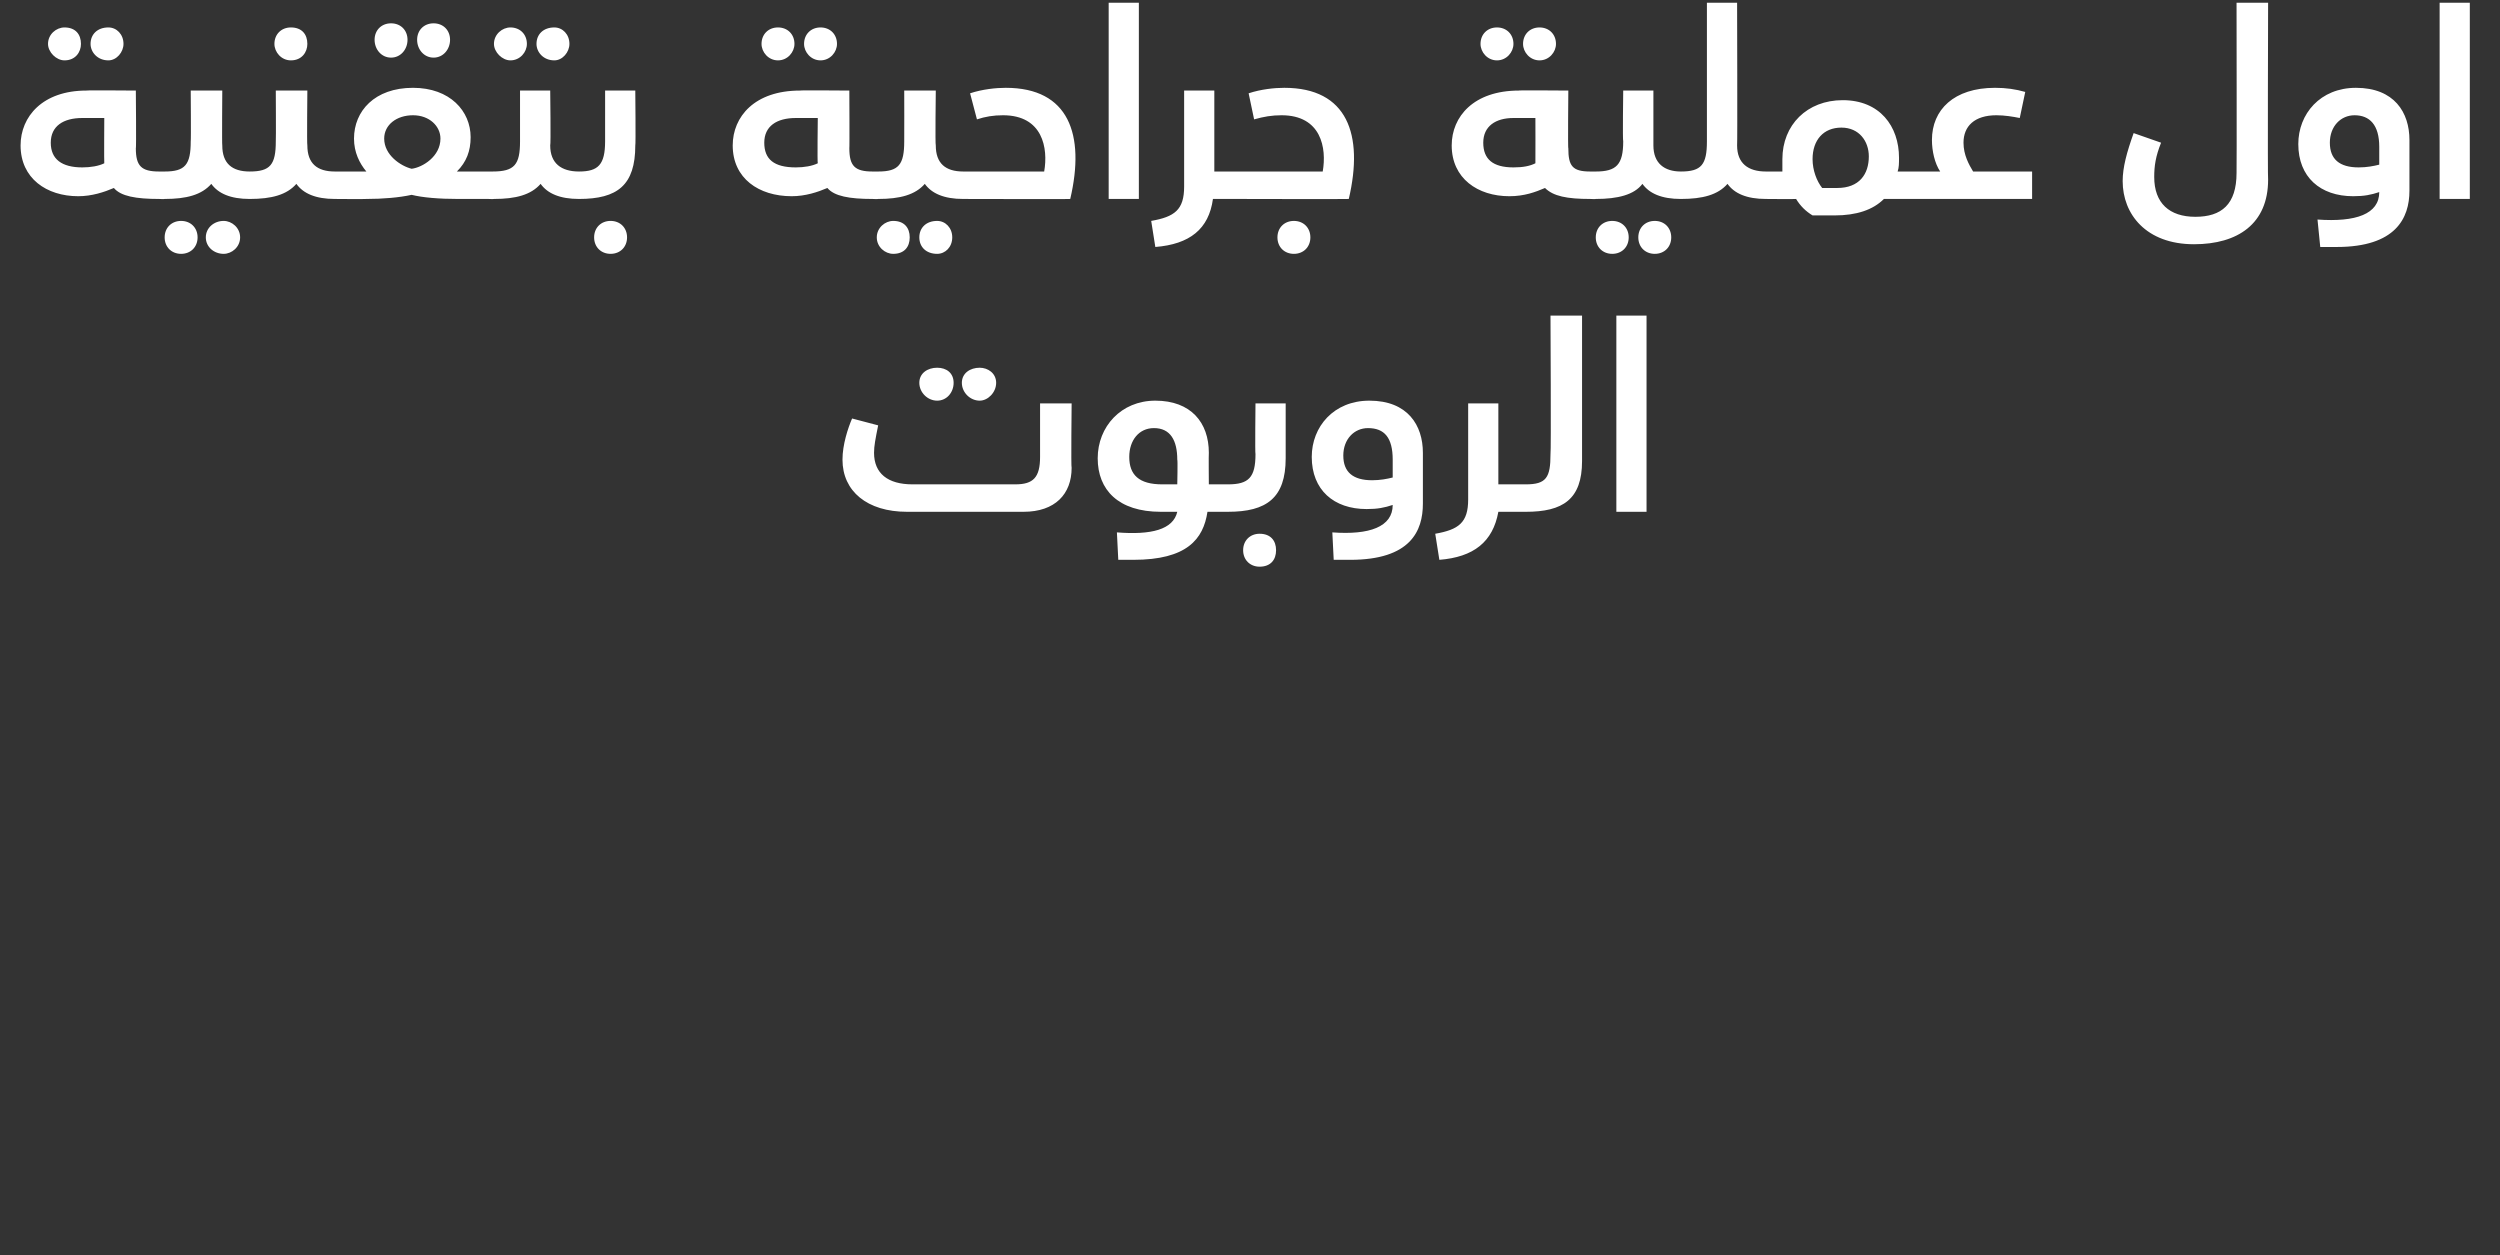
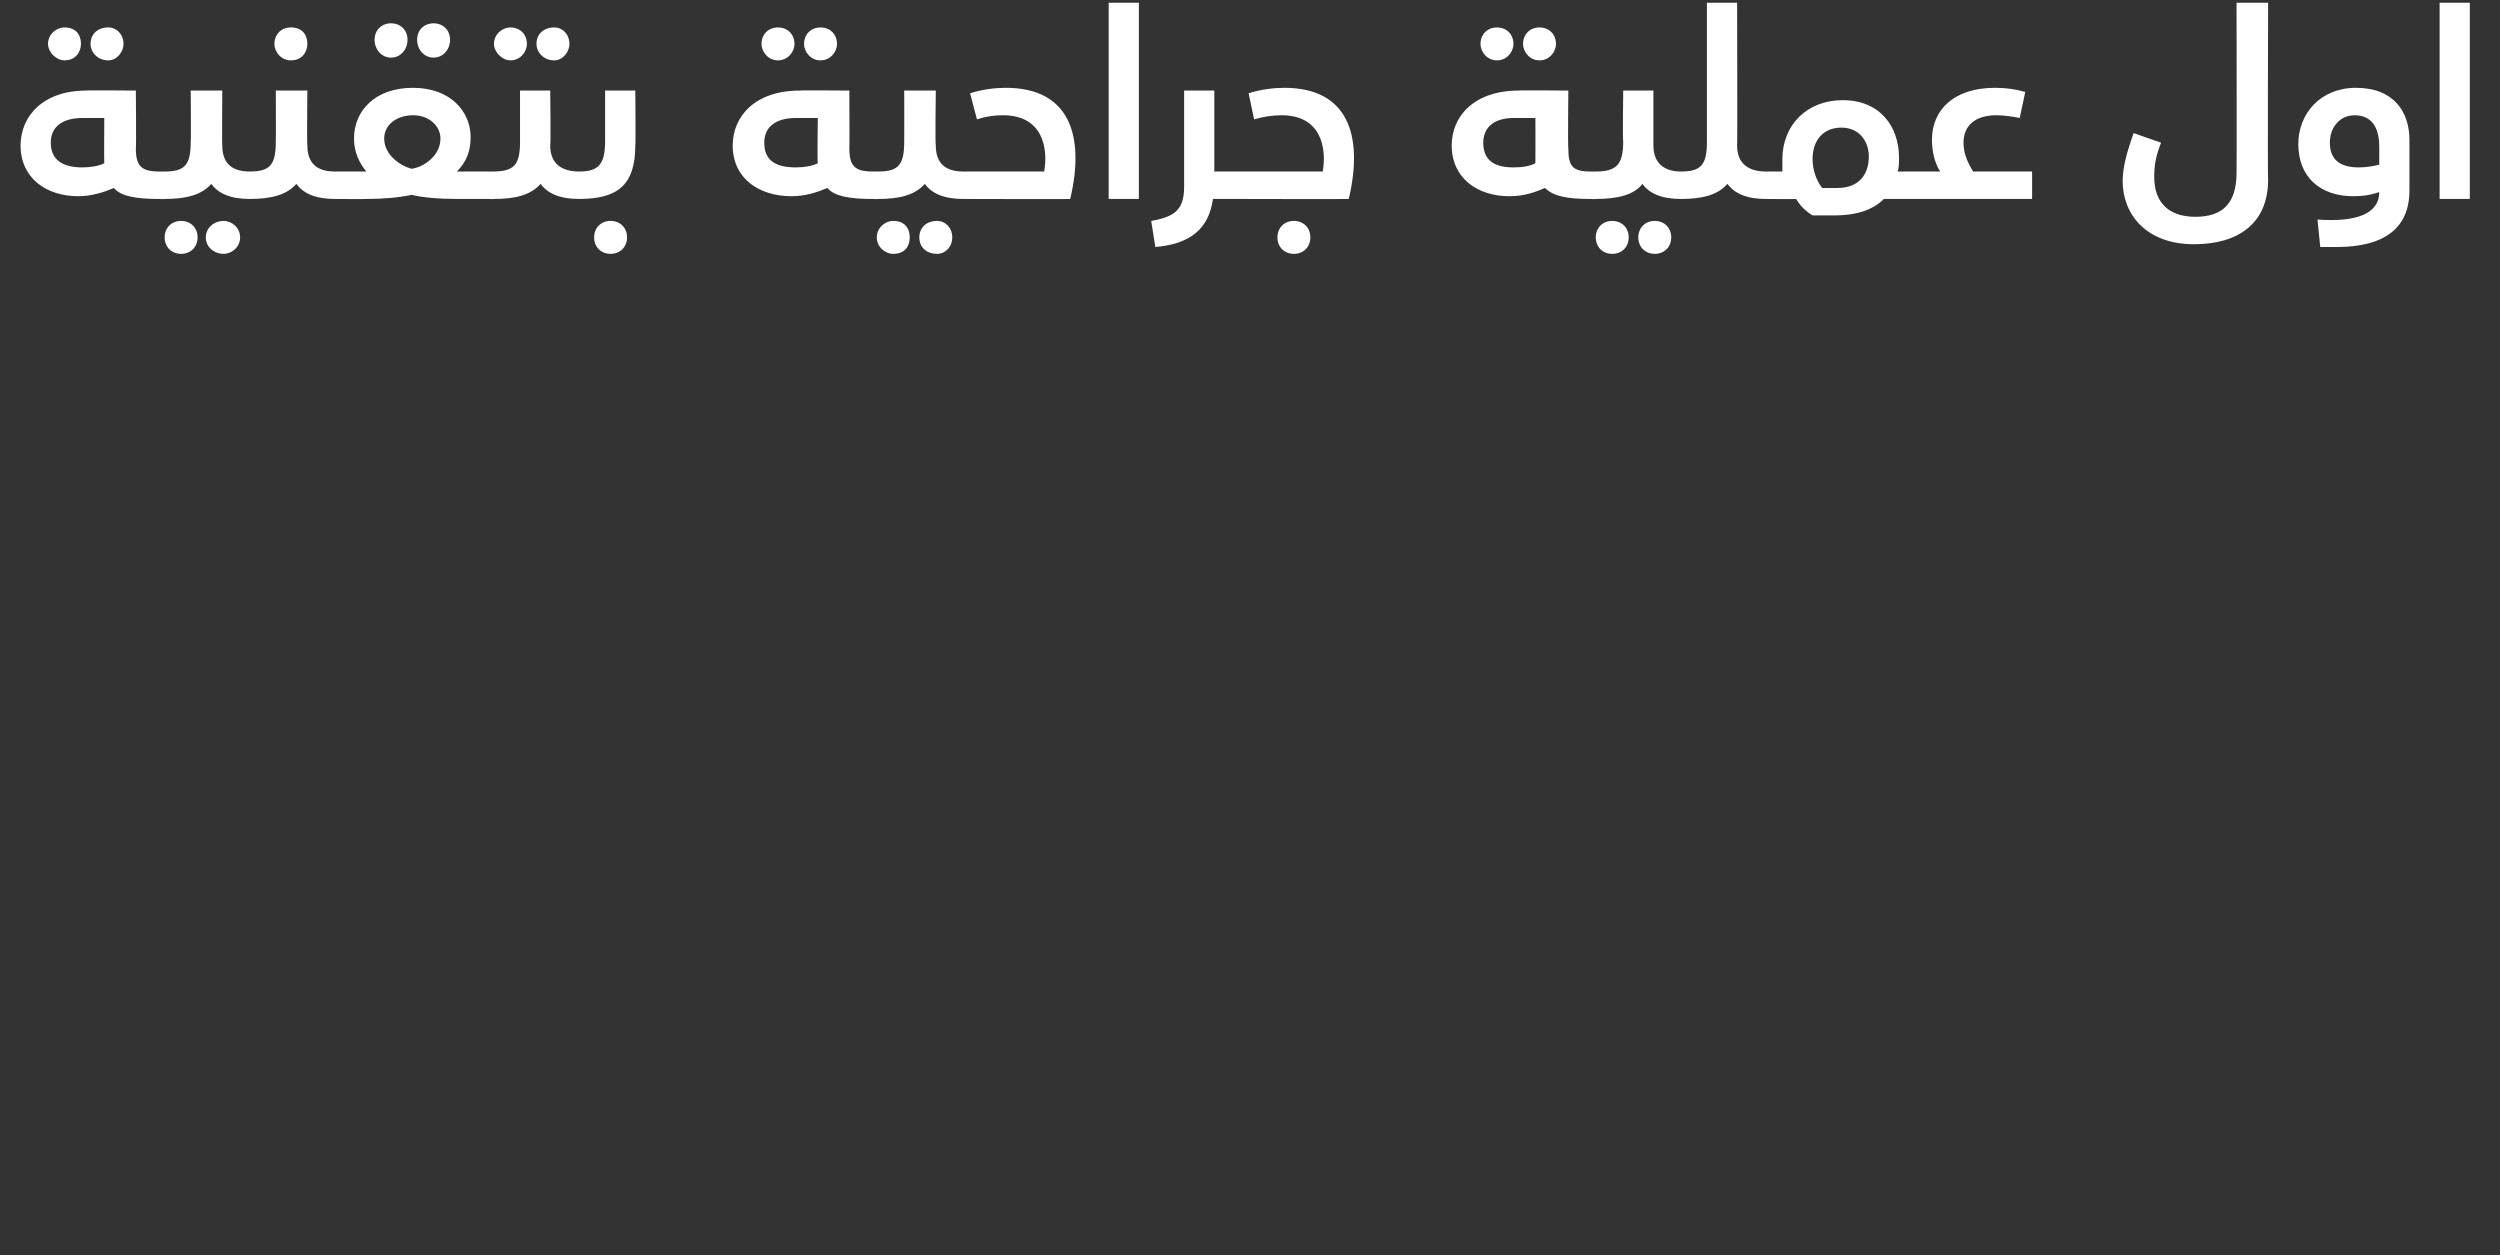
<svg xmlns="http://www.w3.org/2000/svg" version="1.1" width="182.2px" height="91.5px" viewBox="0 0 182.2 91.5">
  <rect x="0" y="0" width="182.2" height="91.5" fill="#333333" stroke="none" />
  <desc />
  <defs />
  <g id="Polygon210511">
-     <path d="m67 27.9c0-.7.6-1.1 1.3-1.1c.7 0 1.2.4 1.2 1.1c0 .7-.5 1.3-1.2 1.3c-.7 0-1.3-.6-1.3-1.3zm3.1 0c0-.7.6-1.1 1.3-1.1c.6 0 1.2.4 1.2 1.1c0 .7-.6 1.3-1.2 1.3c-.7 0-1.3-.6-1.3-1.3zm8 1.5s-.05 4.72 0 4.7c0 1.9-1.2 3.2-3.5 3.2h-8.5c-2.9 0-4.7-1.5-4.7-3.8c0-1.1.4-2.3.7-3l1.9.5c-.2 1-.3 1.5-.3 2c0 1.5 1 2.3 2.8 2.3h7.5c1.3 0 1.8-.5 1.8-2v-3.9h2.3zm11.8 7c0 .6-.1.9-.4.9H88c-.3 2-1.5 3.5-5.4 3.5h-1.1l-.1-2c2.5.2 4.1-.2 4.4-1.5h-1.2c-3.1 0-4.6-1.6-4.6-3.9c0-2.3 1.7-4.2 4.2-4.2c2.6 0 3.9 1.6 3.9 3.8c-.02.04 0 2.3 0 2.3h1.4c.3 0 .4.3.4 1.1zm-5.2-1.1h1.1s.04-1.8 0-1.8c0-1.4-.5-2.3-1.7-2.3c-1.1 0-1.8.9-1.8 2.1c0 1.3.7 2 2.4 2zm4.8 0c1.5 0 2-.5 2-2.2c-.04-.02 0-3.7 0-3.7h2.2v4c0 2.9-1.4 3.9-4.2 3.9v-2zm1.1 4.8c0-.7.5-1.2 1.2-1.2c.8 0 1.2.5 1.2 1.2c0 .7-.4 1.2-1.2 1.2c-.7 0-1.2-.5-1.2-1.2zm6.5-1.3c2.7.2 4.4-.4 4.4-2c-.6.2-1.1.3-1.9.3c-2.4 0-4-1.4-4-3.8c0-2.2 1.6-4.1 4.2-4.1c2.8 0 3.9 1.8 3.9 3.8v3.7c0 2-.9 4.1-5.3 4.1h-1.2l-.1-2zm4.4-4v-1.3c0-1.6-.6-2.3-1.8-2.3c-1 0-1.8.8-1.8 2c0 1.2.7 1.8 2.1 1.8c.6 0 1.1-.1 1.5-.2zm10.1 1.6c0 .6-.1.9-.4.9h-2c-.4 2.2-1.8 3.3-4.3 3.5l-.3-1.9c1.7-.3 2.4-.8 2.4-2.5v-7h2.2v5.9h2c.3 0 .4.3.4 1.1zm-.4-1.1c1.5 0 1.8-.5 1.8-2.2c.05-.02 0-10.1 0-10.1h2.3v10.6c0 2.8-1.4 3.7-4.1 3.7v-2zm6.6-12.3h2.2v14.3h-2.2V23z" stroke="none" fill="#fff" />
-   </g>
+     </g>
  <g id="Polygon210510">
    <path d="m3.5 3.2c0-.7.6-1.2 1.2-1.2c.8 0 1.2.5 1.2 1.2c0 .6-.4 1.2-1.2 1.2c-.6 0-1.2-.6-1.2-1.2zm3.1 0c0-.7.5-1.2 1.3-1.2C8.5 2 9 2.5 9 3.2c0 .6-.5 1.2-1.1 1.2c-.8 0-1.3-.6-1.3-1.2zM12 13.6c0 .6-.1.9-.4.9c-1.7 0-2.8-.2-3.3-.8c-.7.3-1.6.6-2.6.6c-2.3 0-4.2-1.3-4.2-3.7c0-2.1 1.6-4 4.8-4c.03-.03 3.6 0 3.6 0c0 0 .04 4.25 0 4.2c0 1.3.4 1.7 1.7 1.7c.3 0 .4.3.4 1.1zm-4.4-5H6c-1.4 0-2.3.6-2.3 1.8c0 1.2.8 1.8 2.3 1.8c.6 0 1.2-.1 1.6-.3c-.02-.03 0-3.3 0-3.3zm11 5c0 .6-.2.9-.4.9c-1.4 0-2.3-.4-2.8-1.1c-.7.8-1.8 1.1-3.4 1.1c-.01.02-.4 0-.4 0v-2h.4c1.5 0 1.9-.5 1.9-2.2c.03-.02 0-3.7 0-3.7h2.3s-.03 3.98 0 4c0 1.3.7 1.9 2 1.9c.2 0 .4.3.4 1.1zm-4.2 3.7c0 .7-.5 1.2-1.2 1.2c-.7 0-1.2-.5-1.2-1.2c0-.7.5-1.2 1.2-1.2c.7 0 1.2.5 1.2 1.2zm3.1 0c0 .7-.6 1.2-1.2 1.2c-.7 0-1.3-.5-1.3-1.2c0-.7.6-1.2 1.3-1.2c.6 0 1.2.5 1.2 1.2zM20 3.2c0-.7.5-1.2 1.2-1.2c.8 0 1.2.5 1.2 1.2c0 .6-.4 1.2-1.2 1.2c-.7 0-1.2-.6-1.2-1.2zm4.8 10.4c0 .6-.2.9-.4.9c-1.4 0-2.3-.4-2.8-1.1c-.7.8-1.8 1.1-3.4 1.1v-2c1.5 0 1.9-.5 1.9-2.2c.02-.02 0-3.7 0-3.7h2.3s-.04 3.98 0 4c0 1.3.7 1.9 2 1.9c.2 0 .4.3.4 1.1zm2.5-10.7c0-.7.5-1.2 1.2-1.2c.7 0 1.2.5 1.2 1.2c0 .7-.5 1.3-1.2 1.3c-.7 0-1.2-.6-1.2-1.3zm3.1 0c0-.7.5-1.2 1.2-1.2c.7 0 1.2.5 1.2 1.2c0 .7-.5 1.3-1.2 1.3c-.7 0-1.2-.6-1.2-1.3zm5.5 10.7c0 .6-.1.9-.3.9h-2.2c-1.4 0-2.6-.1-3.4-.3c-.9.2-2.1.3-3.3.3c-.04.02-2.3 0-2.3 0v-2h2.3c-.5-.6-.9-1.4-.9-2.4c0-2 1.5-3.7 4.3-3.7c2.7 0 4.2 1.7 4.2 3.6c0 1-.3 1.8-1 2.5h2.3c.2 0 .3.3.3 1.1zm-3.8-3.5c0-.9-.8-1.7-2-1.7c-1.2 0-2.1.7-2.1 1.7c0 1.2 1.2 2 2 2.2c.8-.1 2.1-.9 2.1-2.2zM36 3.2c0-.7.6-1.2 1.2-1.2c.7 0 1.2.5 1.2 1.2c0 .6-.5 1.2-1.2 1.2c-.6 0-1.2-.6-1.2-1.2zm3.1 0c0-.7.5-1.2 1.3-1.2c.6 0 1.1.5 1.1 1.2c0 .6-.5 1.2-1.1 1.2c-.8 0-1.3-.6-1.3-1.2zm3.5 10.4c0 .6-.2.9-.4.9c-1.4 0-2.3-.4-2.8-1.1c-.7.8-1.8 1.1-3.4 1.1c-.03.02-.4 0-.4 0v-2h.3c1.6 0 2-.5 2-2.2V6.6h2.2s.05 3.98 0 4c0 1.3.8 1.9 2.1 1.9c.2 0 .4.3.4 1.1zm-.4-1.1c1.4 0 1.9-.5 1.9-2.2V6.6h2.2s.04 3.98 0 4c0 2.9-1.3 3.9-4.1 3.9v-2zm1.1 4.8c0-.7.5-1.2 1.2-1.2c.7 0 1.2.5 1.2 1.2c0 .7-.5 1.2-1.2 1.2c-.7 0-1.2-.5-1.2-1.2zM55.5 3.2c0-.7.5-1.2 1.2-1.2c.7 0 1.2.5 1.2 1.2c0 .6-.5 1.2-1.2 1.2c-.7 0-1.2-.6-1.2-1.2zm3.1 0c0-.7.5-1.2 1.2-1.2c.7 0 1.2.5 1.2 1.2c0 .6-.5 1.2-1.2 1.2c-.7 0-1.2-.6-1.2-1.2zM64 13.6c0 .6-.2.9-.4.9c-1.7 0-2.8-.2-3.3-.8c-.7.3-1.6.6-2.6.6c-2.4 0-4.3-1.3-4.3-3.7c0-2.1 1.6-4 4.9-4c.01-.03 3.6 0 3.6 0c0 0 .02 4.25 0 4.2c0 1.3.4 1.7 1.7 1.7c.2 0 .4.3.4 1.1zm-4.4-5H58c-1.4 0-2.3.6-2.3 1.8c0 1.2.7 1.8 2.3 1.8c.6 0 1.2-.1 1.6-.3c-.04-.03 0-3.3 0-3.3zm11 5c0 .6-.2.9-.4.9c-1.4 0-2.3-.4-2.8-1.1c-.7.8-1.8 1.1-3.4 1.1c-.03.02-.4 0-.4 0v-2h.4c1.5 0 1.9-.5 1.9-2.2c.01-.02 0-3.7 0-3.7h2.3s-.05 3.98 0 4c0 1.3.7 1.9 2 1.9c.2 0 .4.3.4 1.1zm-4.3 3.7c0 .7-.4 1.2-1.2 1.2c-.6 0-1.2-.5-1.2-1.2c0-.7.6-1.2 1.2-1.2c.8 0 1.2.5 1.2 1.2zm3.1 0c0 .7-.5 1.2-1.1 1.2c-.8 0-1.3-.5-1.3-1.2c0-.7.5-1.2 1.3-1.2c.6 0 1.1.5 1.1 1.2zm.8-4.8h5.9c.3-1.7-.1-4.1-3-4.1c-.7 0-1.3.1-1.9.3l-.5-1.9c.9-.3 1.9-.4 2.6-.4c4.6 0 5.8 3.4 4.7 8.1c.03.02-7.8 0-7.8 0v-2zM80.8.2h2.2v14.3h-2.2V.2zm10.1 13.4c0 .6-.2.9-.4.9h-2.1c-.3 2.2-1.7 3.3-4.2 3.5l-.3-1.9c1.7-.3 2.4-.8 2.4-2.5v-7h2.2v5.9h2c.2 0 .4.3.4 1.1zm-.4-1.1h5.9c.3-1.7-.1-4.1-3-4.1c-.7 0-1.3.1-2 .3L91 6.8c.9-.3 1.9-.4 2.6-.4c4.6 0 5.8 3.4 4.7 8.1c.02.02-7.8 0-7.8 0v-2zm2.6 4.8c0-.7.5-1.2 1.2-1.2c.7 0 1.2.5 1.2 1.2c0 .7-.5 1.2-1.2 1.2c-.7 0-1.2-.5-1.2-1.2zm14.8-14.1c0-.7.5-1.2 1.2-1.2c.7 0 1.2.5 1.2 1.2c0 .6-.5 1.2-1.2 1.2c-.7 0-1.2-.6-1.2-1.2zm3.1 0c0-.7.5-1.2 1.2-1.2c.7 0 1.2.5 1.2 1.2c0 .6-.5 1.2-1.2 1.2c-.7 0-1.2-.6-1.2-1.2zm5.3 10.4c0 .6-.1.9-.4.9c-1.7 0-2.7-.2-3.3-.8c-.7.3-1.5.6-2.6.6c-2.3 0-4.2-1.3-4.2-3.7c0-2.1 1.6-4 4.9-4c-.05-.03 3.6 0 3.6 0c0 0-.04 4.25 0 4.2c0 1.3.3 1.7 1.6 1.7c.3 0 .4.3.4 1.1zm-4.4-5h-1.6c-1.3 0-2.2.6-2.2 1.8c0 1.2.7 1.8 2.2 1.8c.7 0 1.2-.1 1.6-.3c.01-.03 0-3.3 0-3.3zm11 5c0 .6-.1.9-.4.9c-1.4 0-2.3-.4-2.8-1.1c-.6.8-1.8 1.1-3.4 1.1c.02.02-.4 0-.4 0v-2h.4c1.5 0 2-.5 2-2.2c-.05-.02 0-3.7 0-3.7h2.2v4c0 1.3.8 1.9 2 1.9c.3 0 .4.3.4 1.1zm-4.2 3.7c0 .7-.5 1.2-1.2 1.2c-.7 0-1.2-.5-1.2-1.2c0-.7.5-1.2 1.2-1.2c.7 0 1.2.5 1.2 1.2zm3.1 0c0 .7-.5 1.2-1.2 1.2c-.7 0-1.2-.5-1.2-1.2c0-.7.5-1.2 1.2-1.2c.7 0 1.2.5 1.2 1.2zm7.2-3.7c0 .6-.1.9-.3.9c-1.4 0-2.3-.4-2.8-1.1c-.7.8-1.8 1.1-3.4 1.1v-2c1.5 0 1.9-.5 1.9-2.2V.2h2.2s.03 10.38 0 10.4c0 1.3.8 1.9 2.1 1.9c.2 0 .3.3.3 1.1zm11 0c0 .6-.1.9-.4.9h-2.3c-.8.8-2 1.2-3.6 1.2h-1.6c-.5-.3-.9-.7-1.2-1.2c-.05.02-2.2 0-2.2 0v-2h1.2v-.9c0-2.5 1.8-4.3 4.4-4.3c2.7 0 4.1 1.9 4.1 4.2c0 .4 0 .7-.1 1h1.3c.3 0 .4.3.4 1.1zm-3.8-2.2c0-1.1-.7-2.1-2-2.1c-1.3 0-2.1.9-2.1 2.3c0 .8.3 1.6.7 2.1h1.1c1.6 0 2.3-1 2.3-2.3zm11.9 1.1v2h-8.5v-2h1.8c-.4-.6-.6-1.5-.6-2.3c0-2.2 1.6-3.8 4.6-3.8c.8 0 1.5.1 2.2.3l-.4 1.9c-.5-.1-1.1-.2-1.7-.2c-1.6 0-2.4.8-2.4 2c0 .9.4 1.6.7 2.1h4.3zm6.6.7c0-1 .3-2.1.8-3.5l2 .7c-.4 1-.5 1.7-.5 2.5c0 1.9 1.1 2.9 3 2.9c1.9 0 3-.9 3-3.2c.02-.04 0-12.4 0-12.4h2.3s-.04 12.93 0 12.9c0 3.2-2.2 4.7-5.4 4.7c-3.5 0-5.2-2.2-5.2-4.6zm14.2 2.8c2.8.2 4.5-.4 4.5-2c-.6.2-1.1.3-1.9.3c-2.4 0-4-1.4-4-3.8c0-2.2 1.6-4.1 4.2-4.1c2.8 0 3.9 1.8 3.9 3.8v3.7c0 2-1 4.1-5.3 4.1h-1.2l-.2-2zm4.5-4v-1.3c0-1.6-.7-2.3-1.8-2.3c-1 0-1.8.8-1.8 2c0 1.2.7 1.8 2.1 1.8c.6 0 1.1-.1 1.5-.2zm7.1-13.8v1.1h-3.2v-1.1h.6c-.1-.3-.2-.6-.2-.8c0-.9.7-1.5 1.7-1.5c.3 0 .7.1 1 .1l-.2 1c-.2 0-.4-.1-.6-.1c-.5 0-.8.2-.8.7c0 .2.1.4.2.6h1.5zm-2.7 2h2.2v14.3h-2.2V.2z" stroke="none" fill="#fff" />
  </g>
</svg>